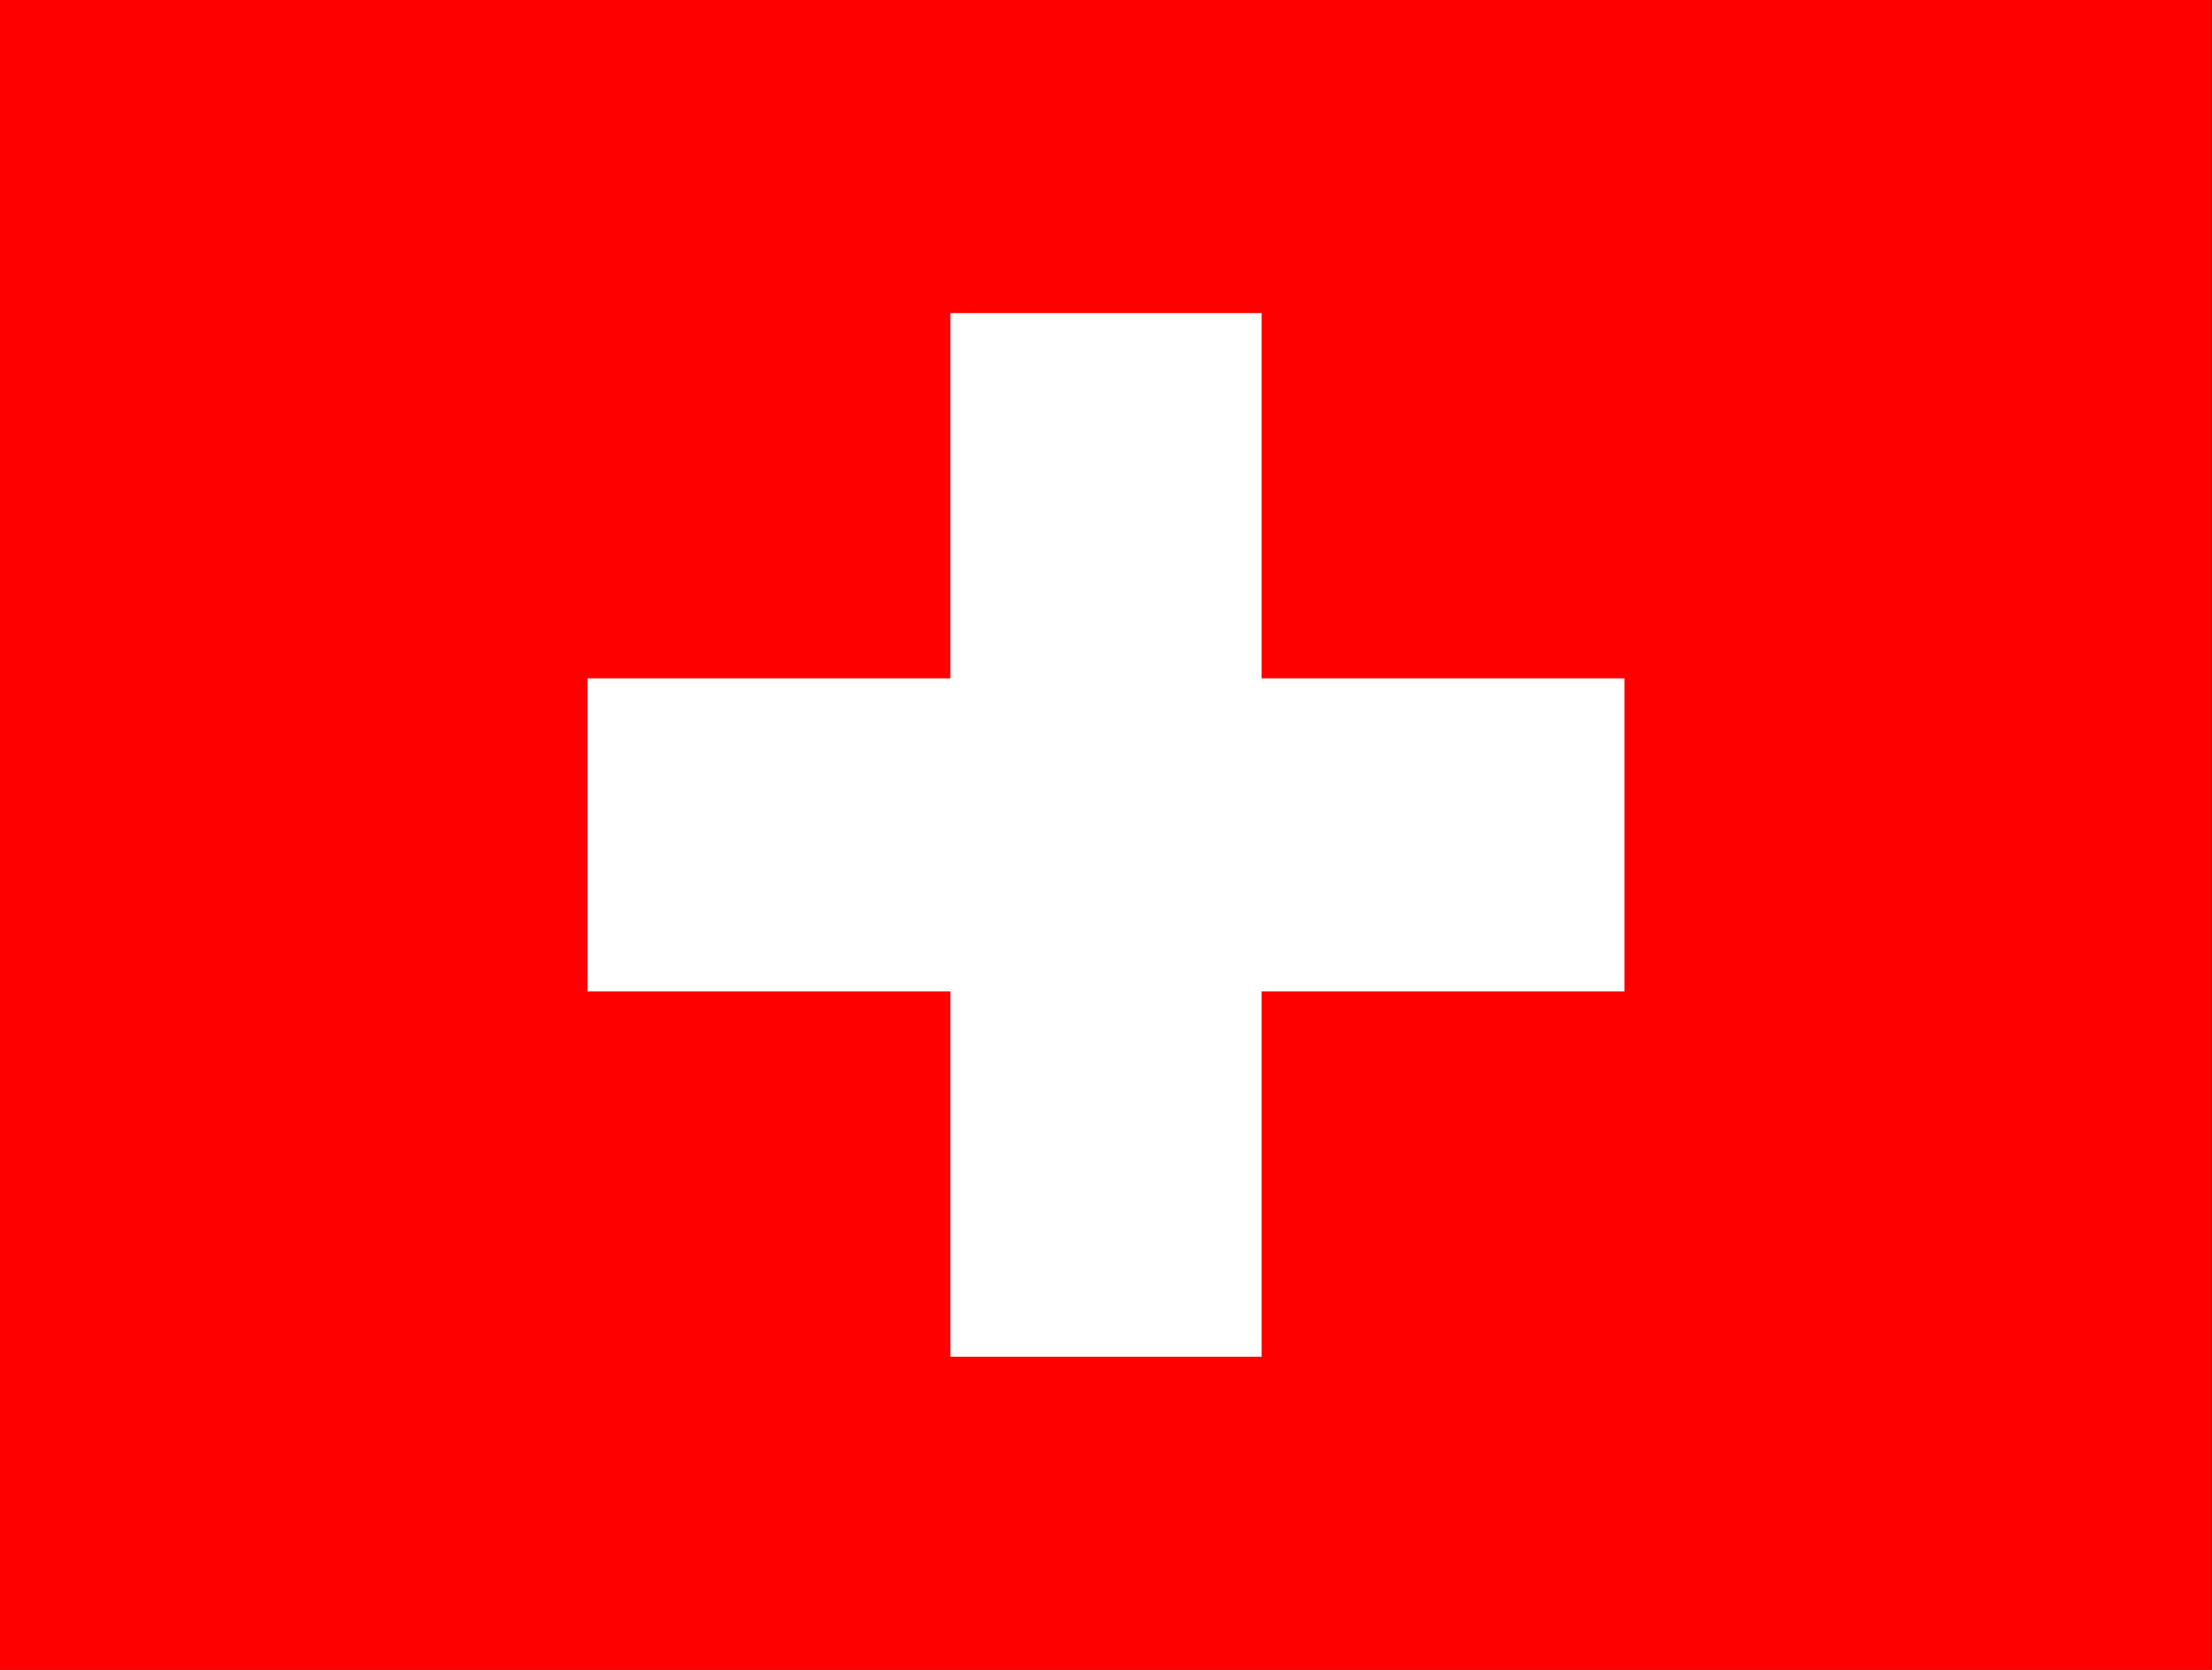
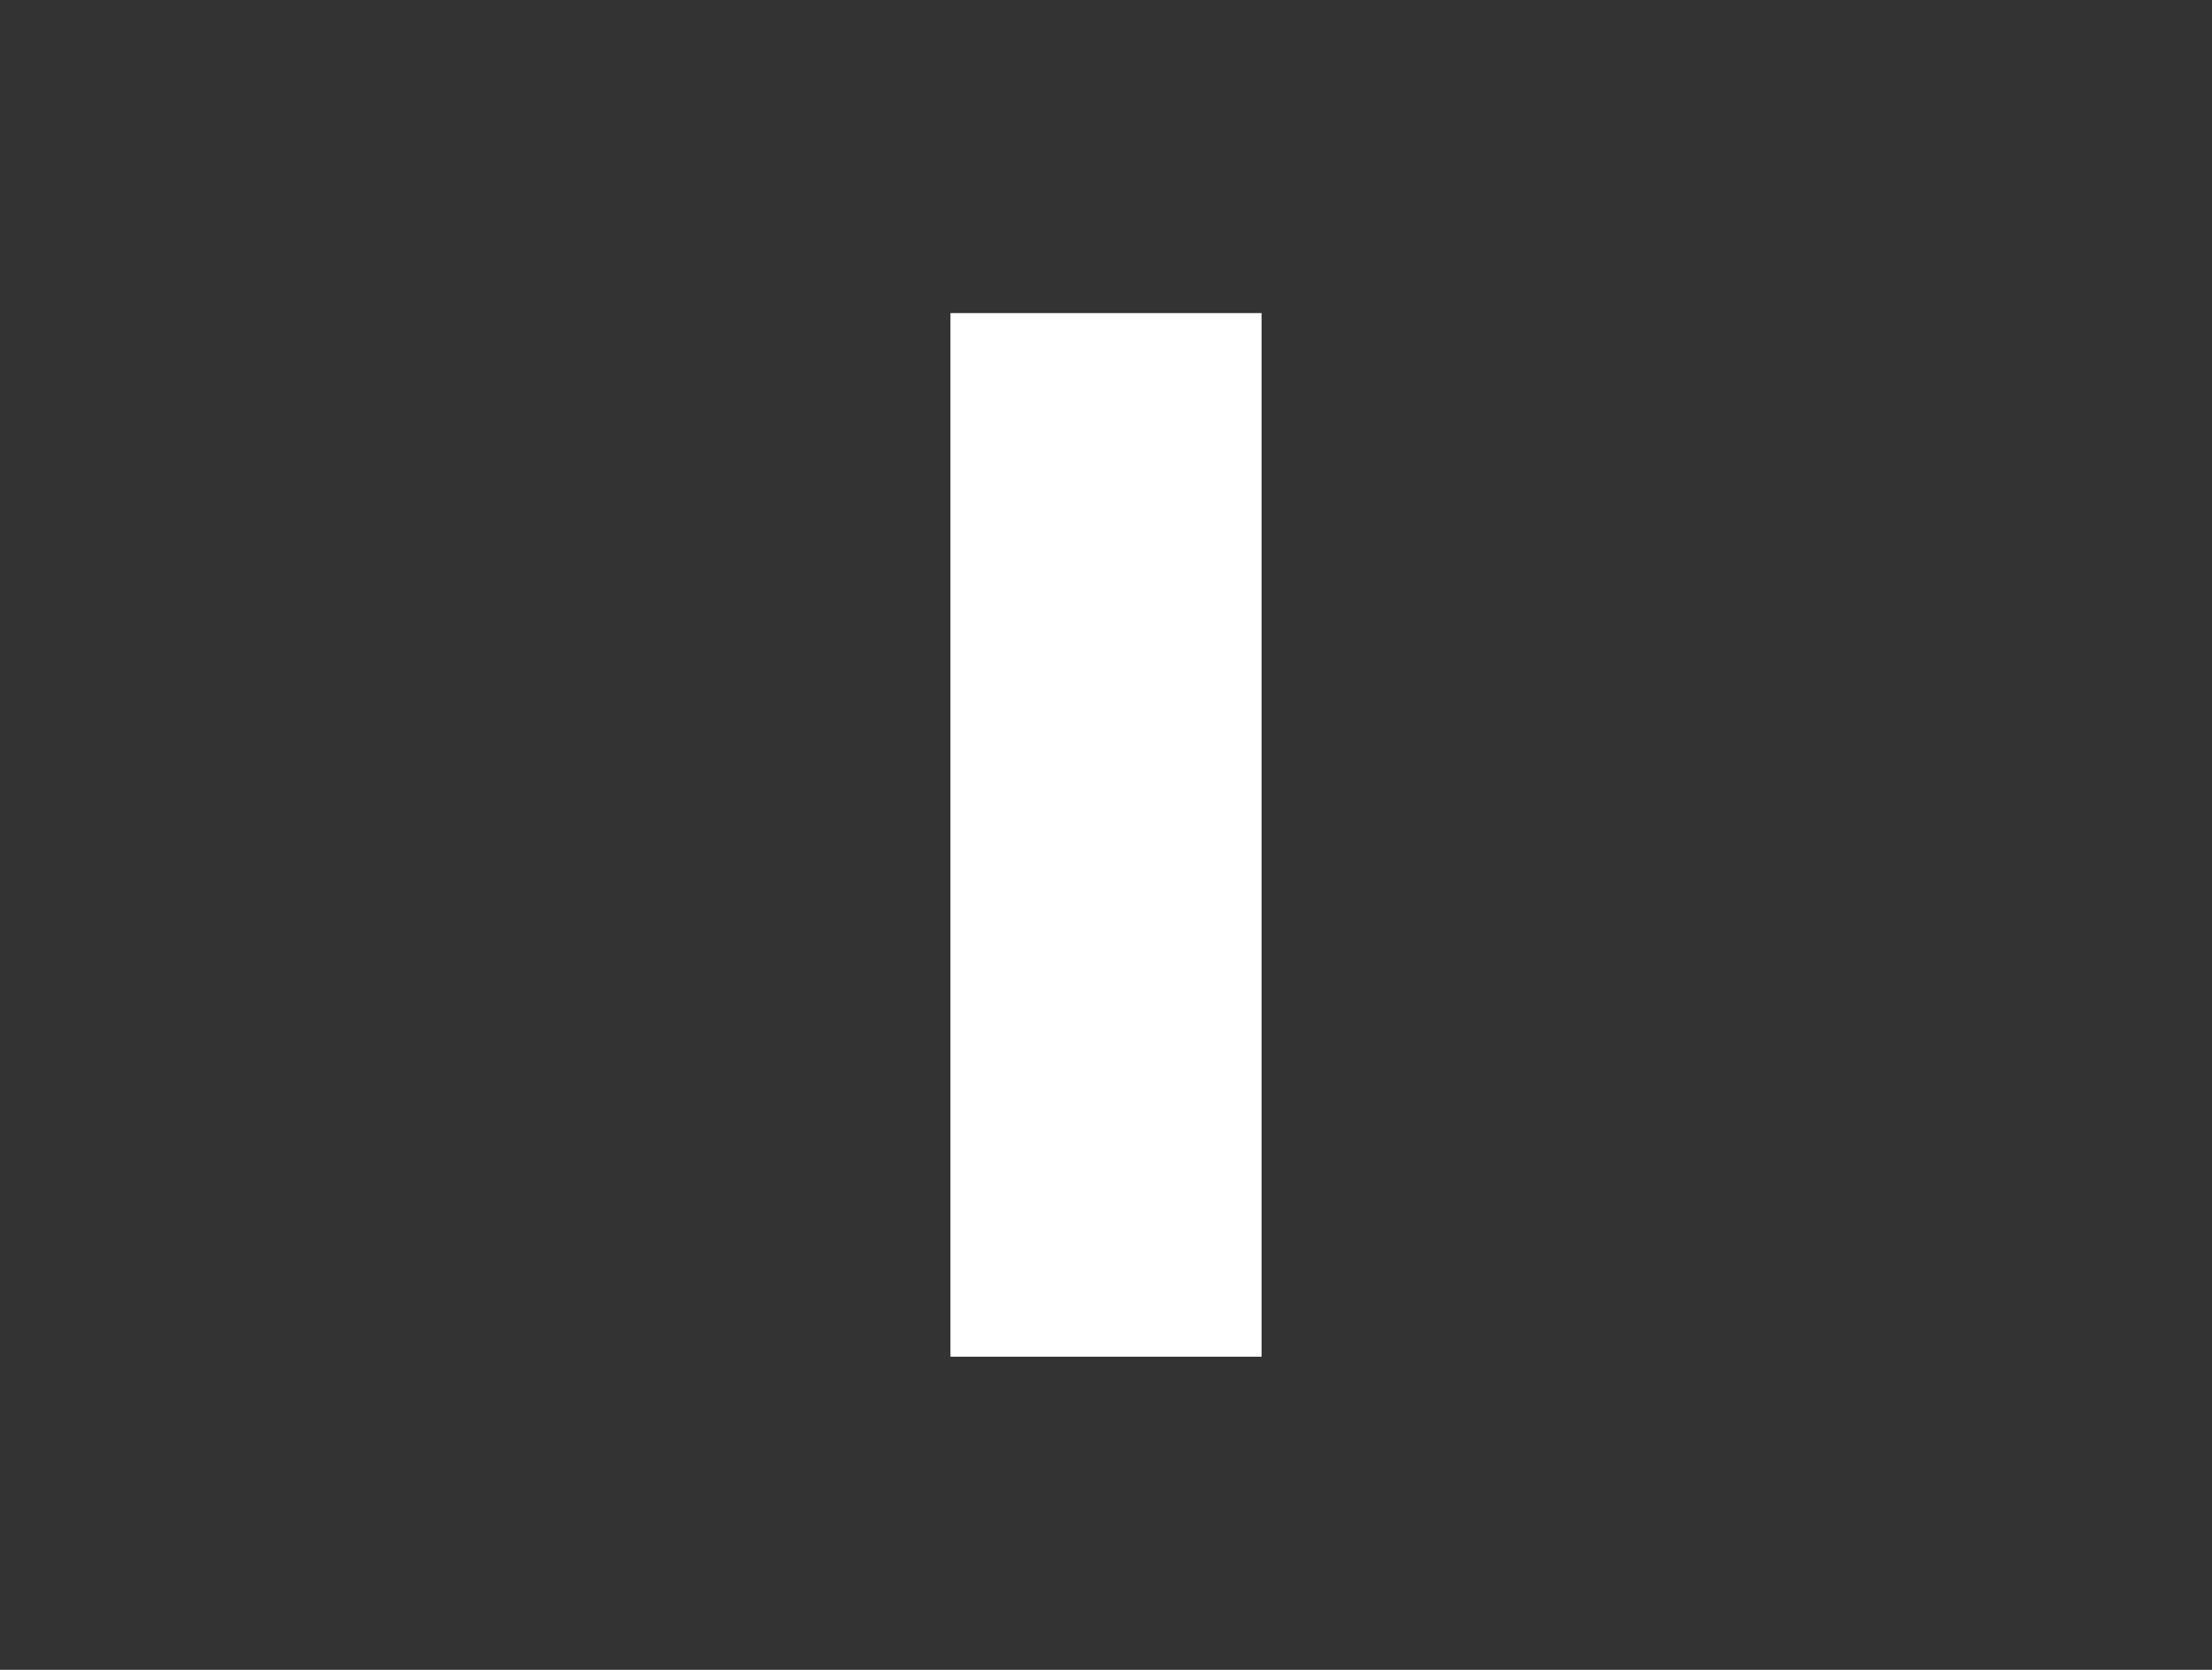
<svg xmlns="http://www.w3.org/2000/svg" width="53" height="40" viewBox="0 0 53 40" fill="none">
  <rect x="0" y="0" width="53" height="40" fill="#333333" stroke="none" />
  <g clip-path="url(#clip0_259_11876)">
-     <path fill-rule="evenodd" clip-rule="evenodd" d="M0 0H53V40H0V0Z" fill="#FF0000" />
-     <path fill-rule="evenodd" clip-rule="evenodd" d="M14.078 16.25H38.922V23.75H14.078V16.25Z" fill="white" />
+     <path fill-rule="evenodd" clip-rule="evenodd" d="M0 0V40H0V0Z" fill="#FF0000" />
    <path fill-rule="evenodd" clip-rule="evenodd" d="M22.773 7.5H30.227V32.5H22.773V7.5Z" fill="white" />
  </g>
  <defs>
    <clipPath id="clip0_259_11876">
      <rect width="53" height="40" fill="white" transform="translate(-0.006)" />
    </clipPath>
  </defs>
</svg>